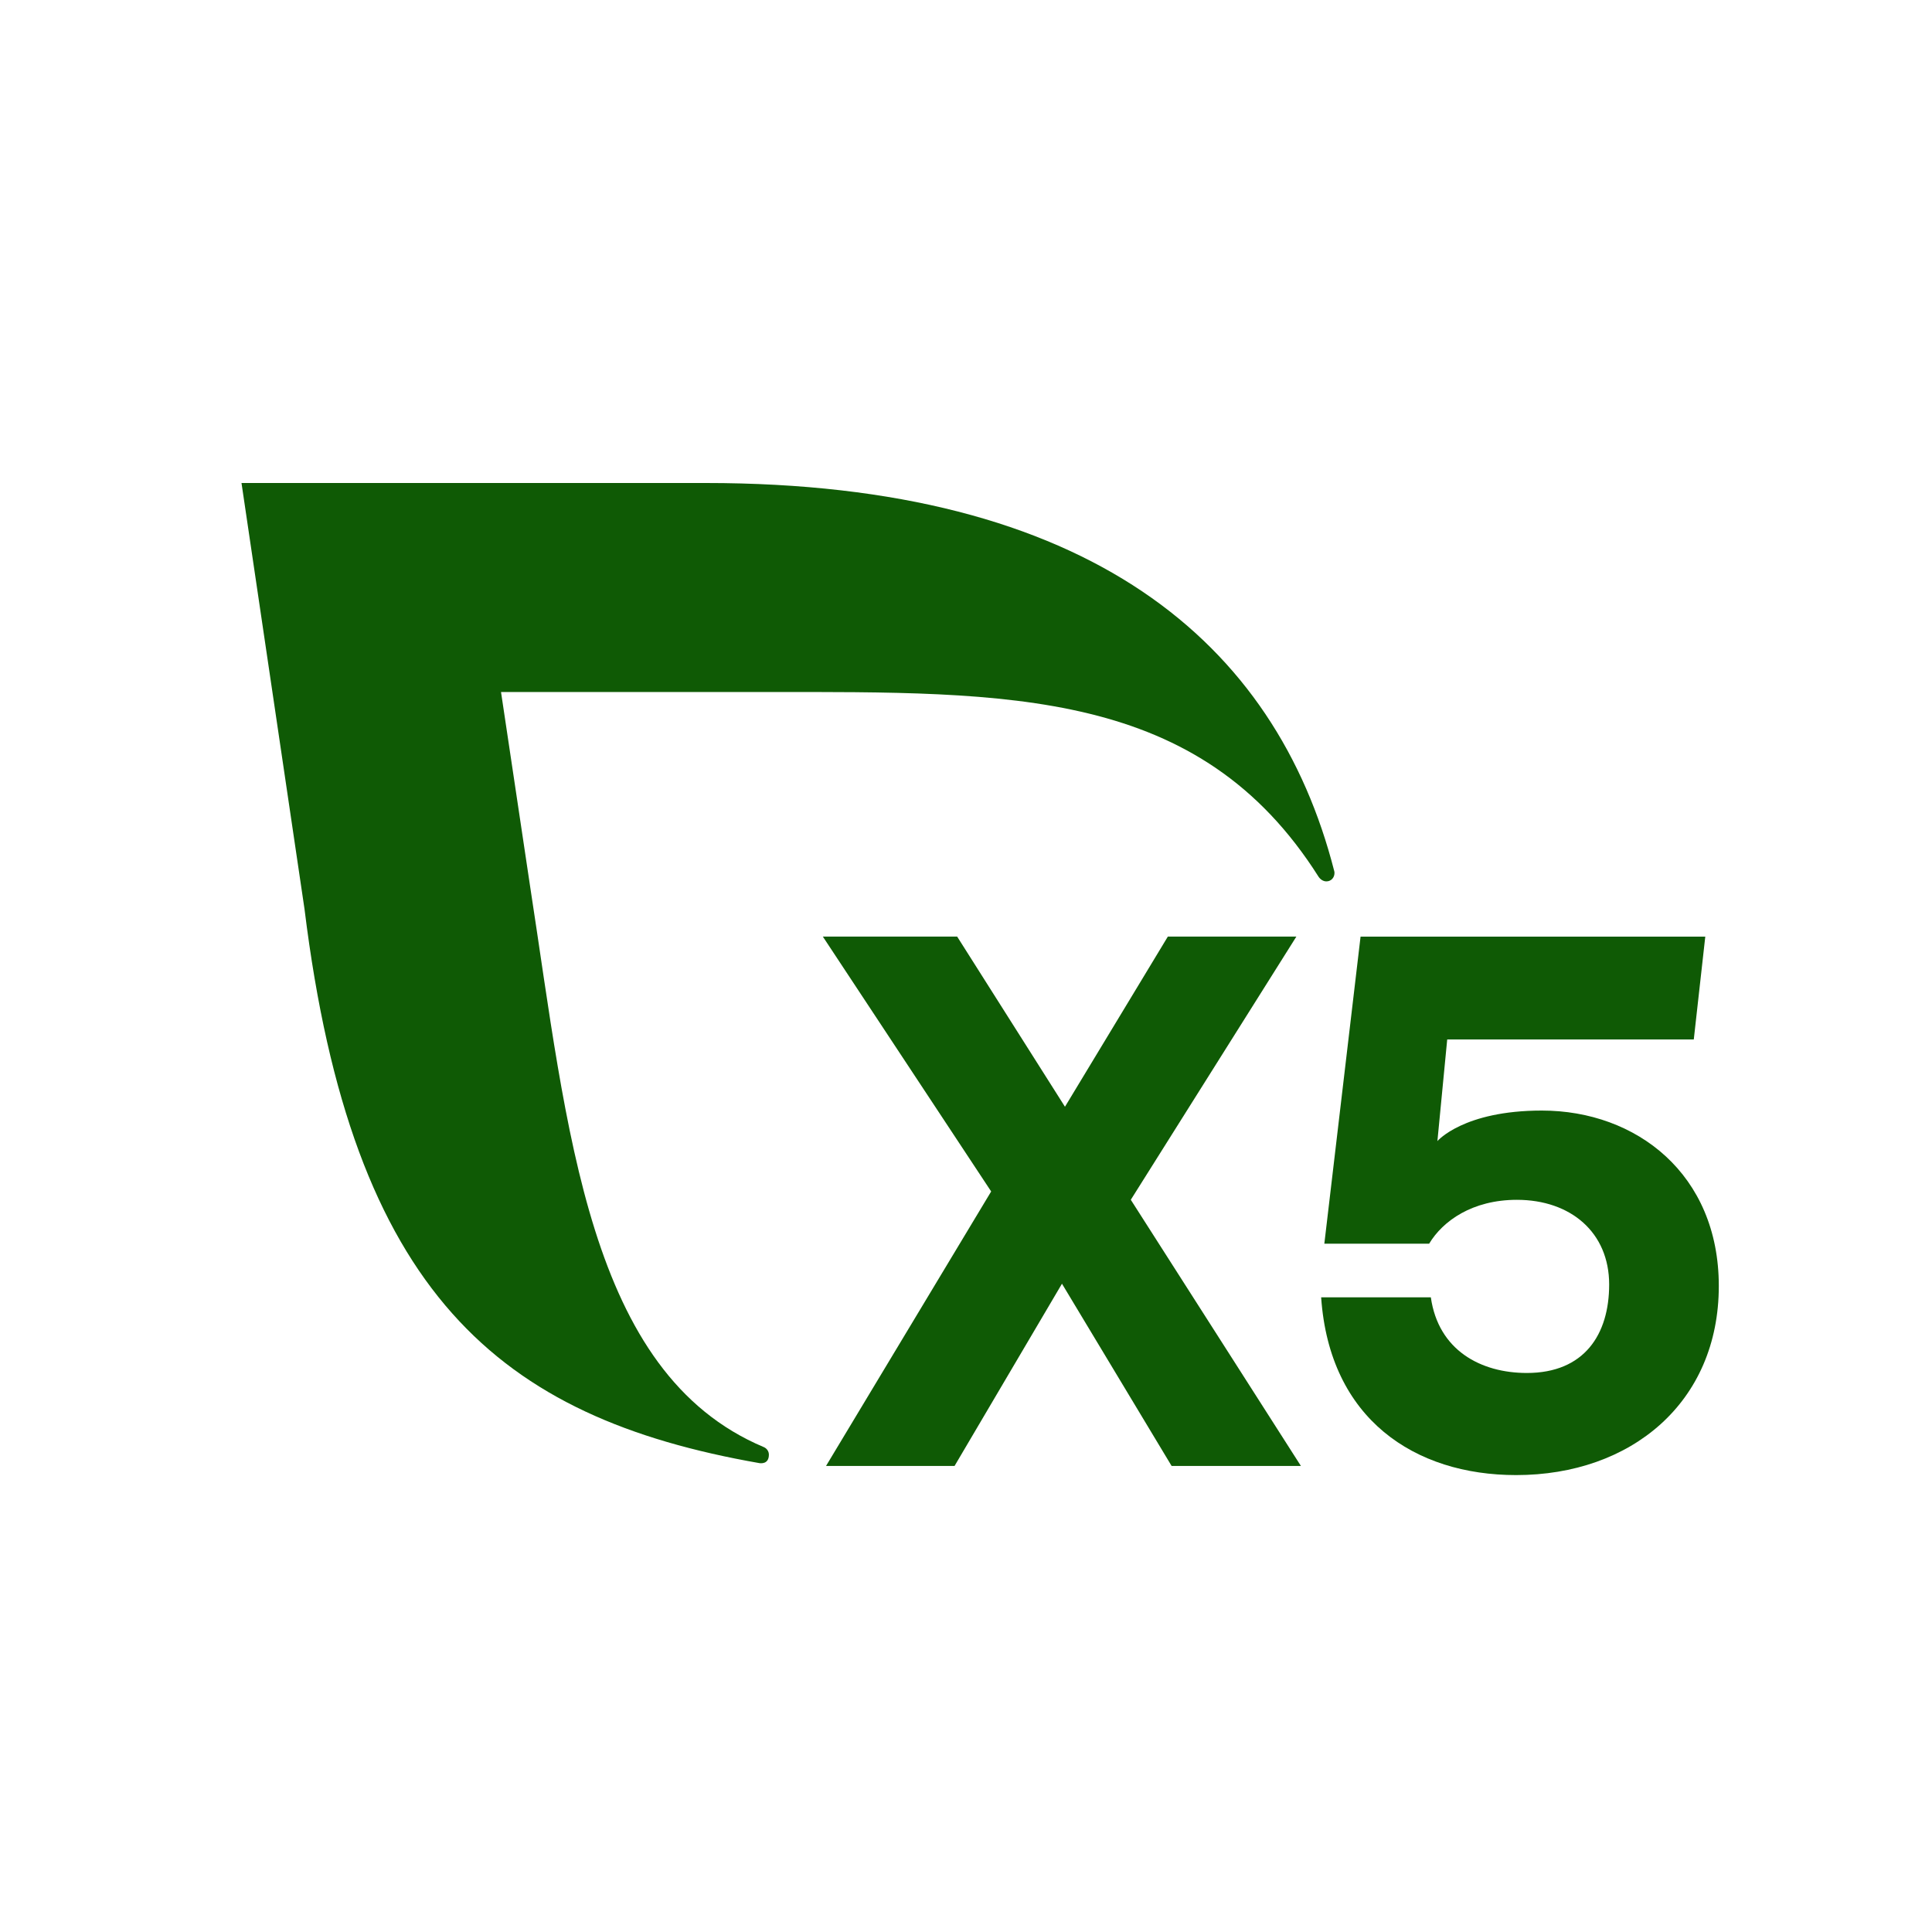
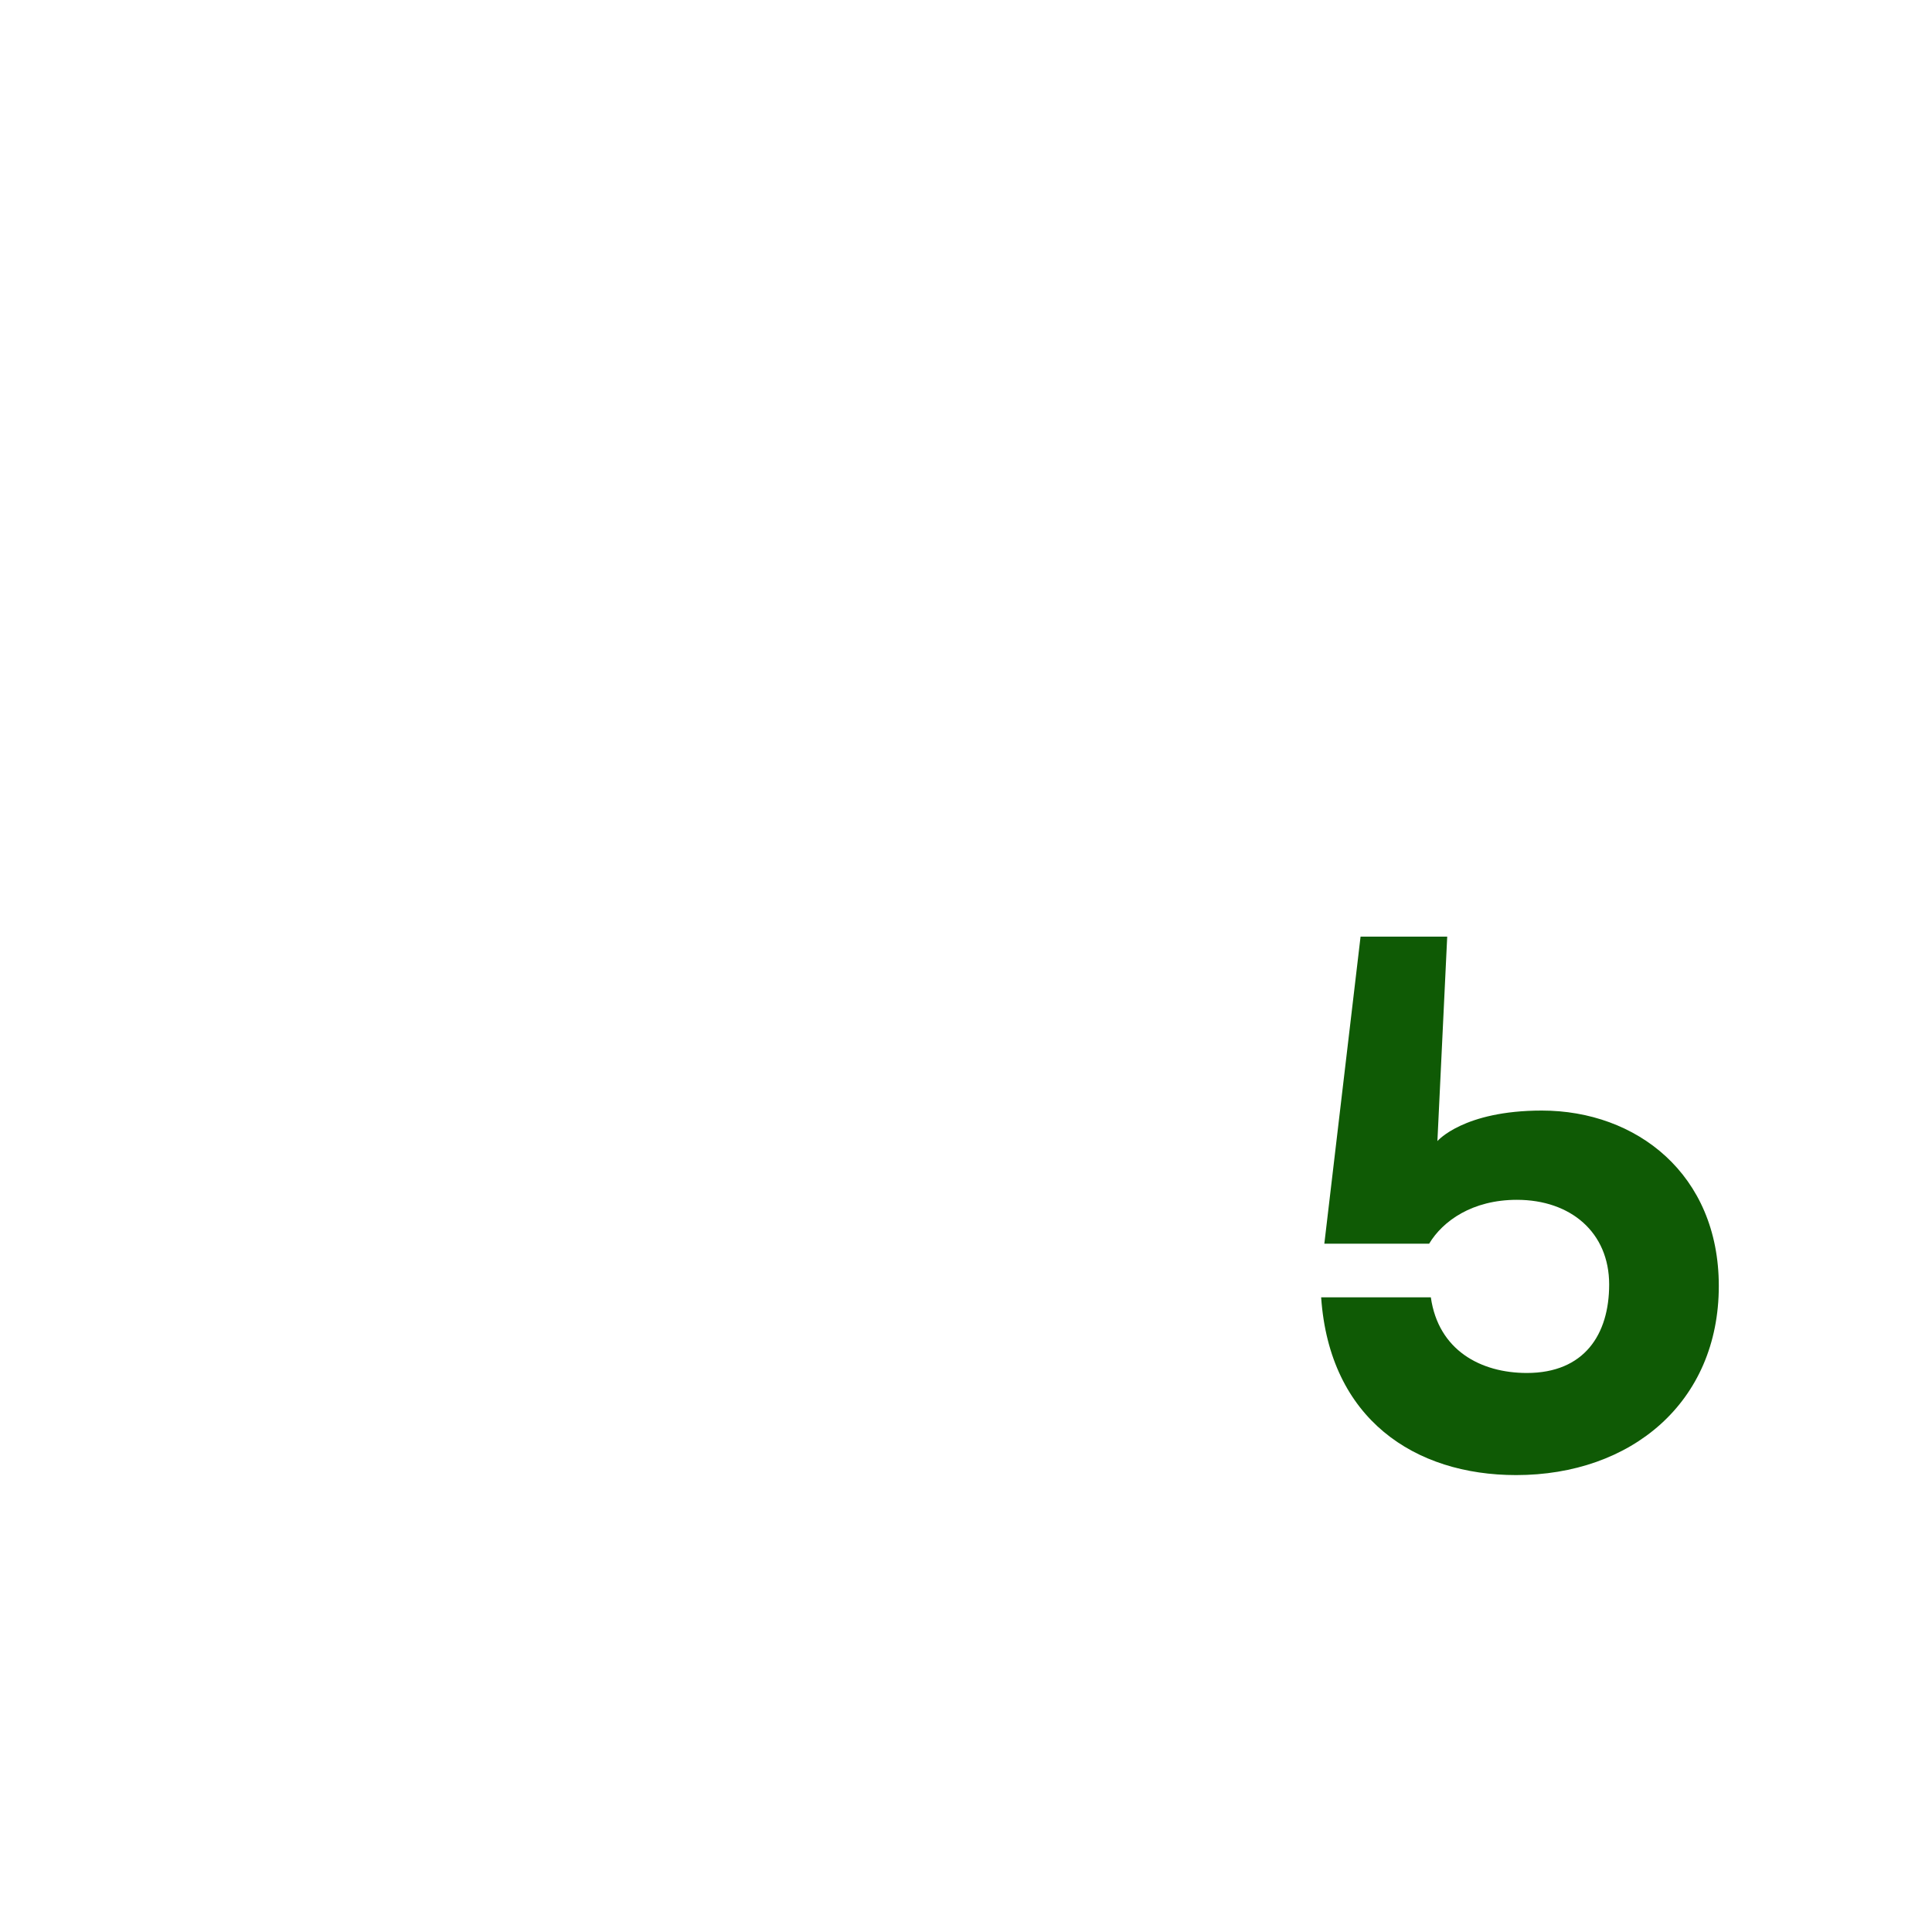
<svg xmlns="http://www.w3.org/2000/svg" width="40" height="40" viewBox="0 0 40 40" fill="none">
-   <rect width="40" height="40" fill="white" />
-   <path d="M24.257 30.351L21.987 26.578L19.763 30.351H17.102L20.521 24.668L17.036 19.391H19.817L22.049 22.914L24.179 19.391H26.84L23.412 24.84L26.934 30.351H24.257Z" fill="#0F5A05" />
-   <path d="M35.586 26.625C35.586 29.037 33.77 30.54 31.39 30.54C29.292 30.54 27.526 29.381 27.353 26.86H29.624C29.78 27.956 30.657 28.426 31.612 28.426C32.802 28.426 33.316 27.628 33.316 26.594C33.316 25.514 32.517 24.841 31.406 24.841C30.482 24.841 29.871 25.279 29.589 25.749H27.419L28.169 19.392H35.306L35.068 21.521H29.963L29.76 23.625C29.76 23.625 30.296 22.993 31.922 22.993C33.879 22.993 35.586 24.308 35.586 26.625Z" fill="#0F5A05" />
-   <path d="M27.622 18.027C26.413 13.312 22.576 10 14.613 10H5L6.305 18.824C7.287 26.787 10.332 29.348 15.721 30.292C15.746 30.296 15.917 30.32 15.919 30.12C15.92 30.048 15.875 29.986 15.812 29.96C12.169 28.426 11.754 23.396 10.975 18.349L10.373 14.327H15.861C20.921 14.327 24.828 14.247 27.3 18.153C27.337 18.207 27.395 18.248 27.462 18.248C27.558 18.248 27.629 18.171 27.629 18.075C27.629 18.058 27.627 18.041 27.622 18.027Z" fill="#0F5A05" />
+   <path d="M35.586 26.625C35.586 29.037 33.77 30.54 31.39 30.54C29.292 30.54 27.526 29.381 27.353 26.86H29.624C29.78 27.956 30.657 28.426 31.612 28.426C32.802 28.426 33.316 27.628 33.316 26.594C33.316 25.514 32.517 24.841 31.406 24.841C30.482 24.841 29.871 25.279 29.589 25.749H27.419L28.169 19.392H35.306H29.963L29.76 23.625C29.76 23.625 30.296 22.993 31.922 22.993C33.879 22.993 35.586 24.308 35.586 26.625Z" fill="#0F5A05" />
</svg>